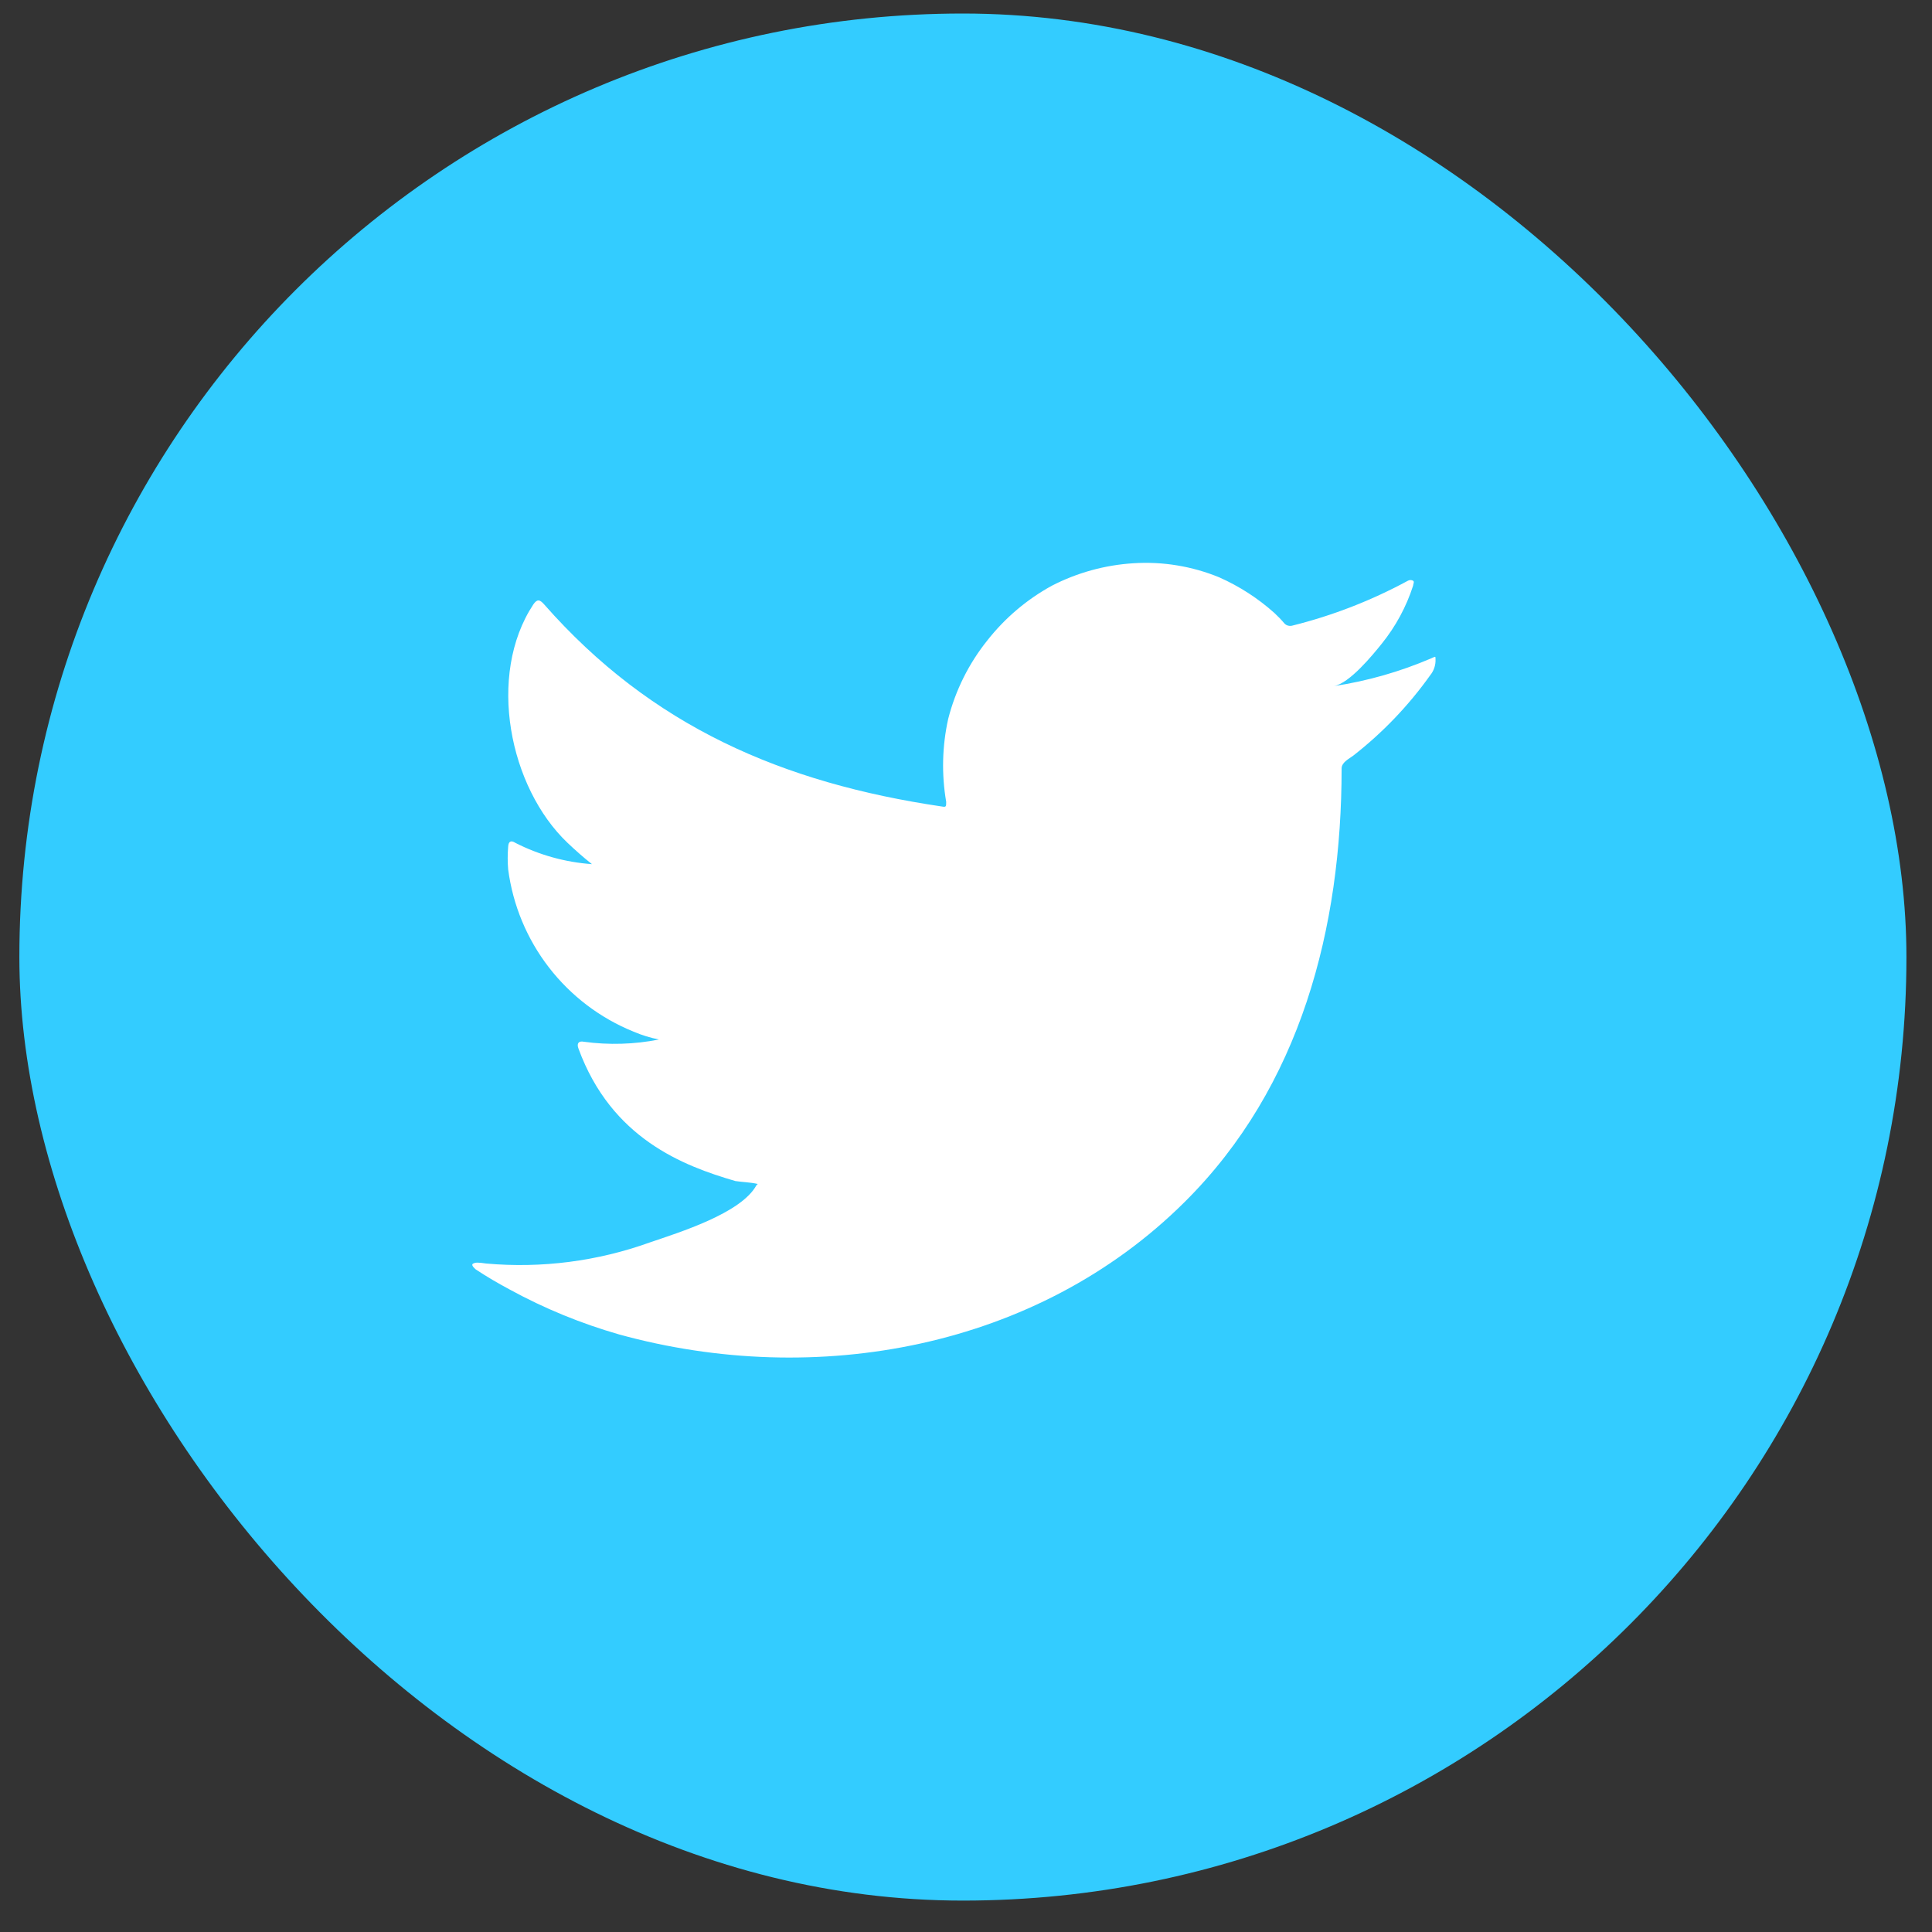
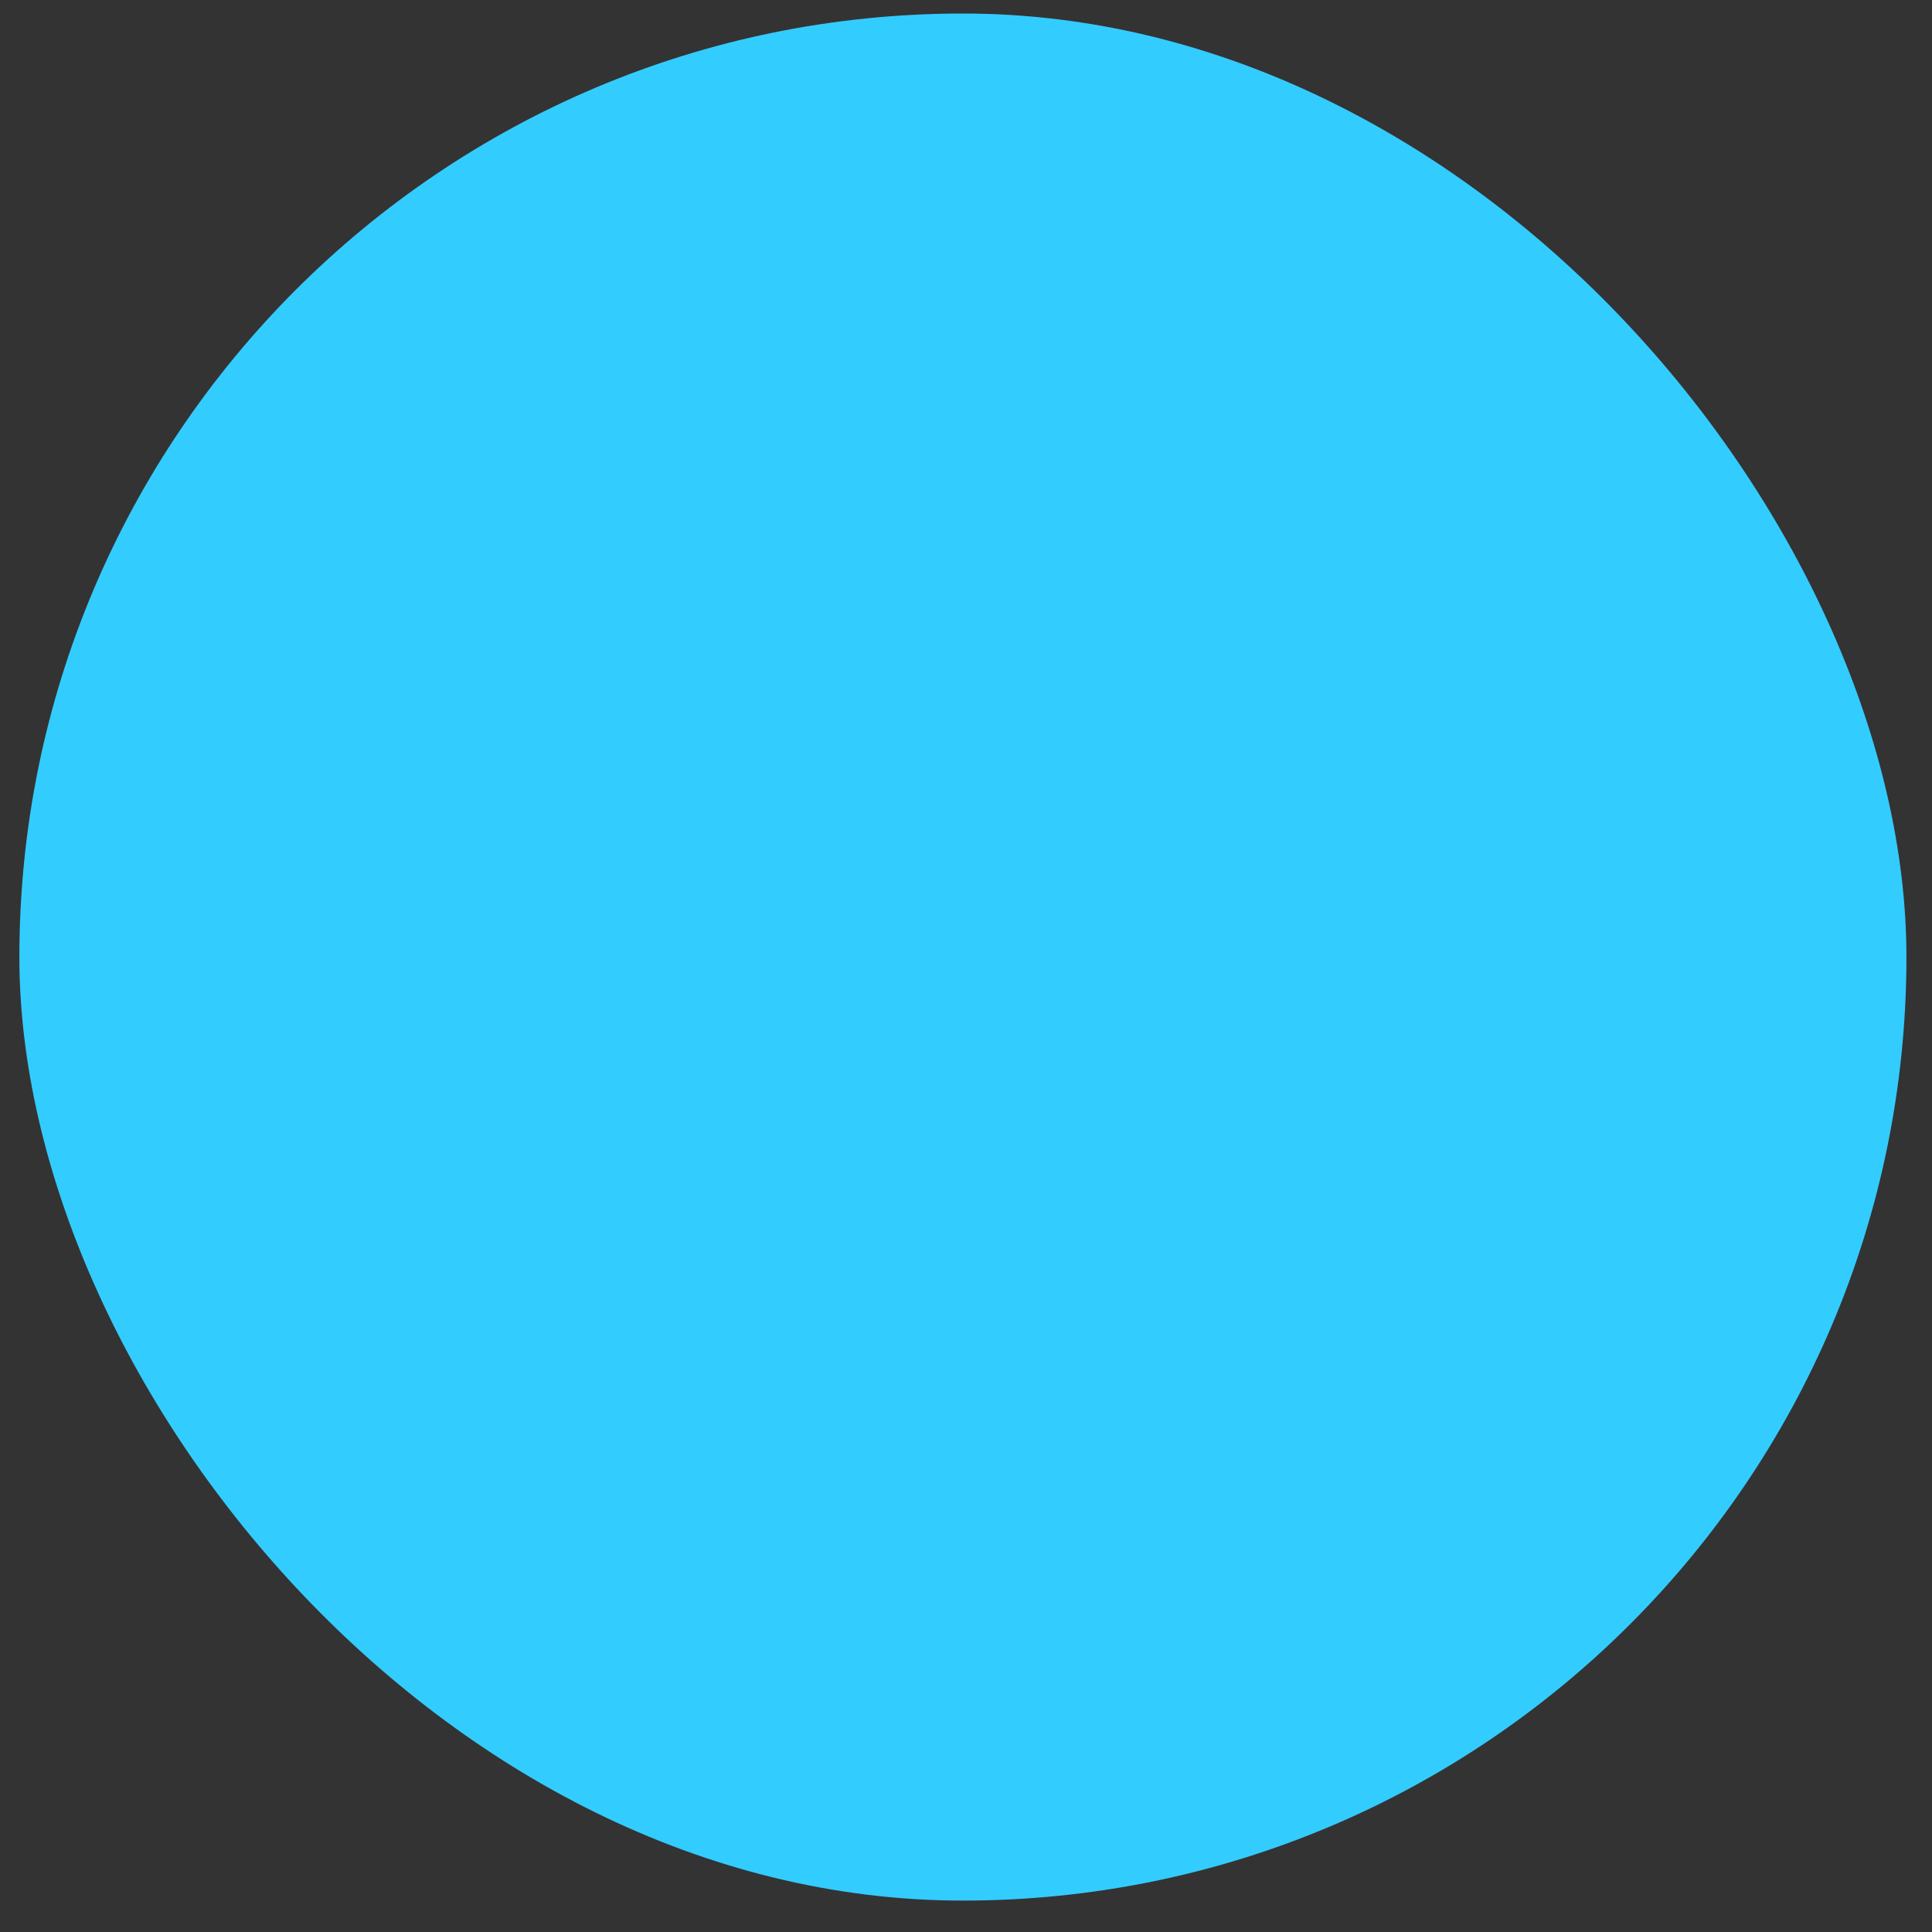
<svg xmlns="http://www.w3.org/2000/svg" width="43" height="43" viewBox="0 0 43 43" fill="none">
  <rect x="0" y="0" width="43" height="43" fill="#333333" stroke="none" />
  <rect x="0.431" y="0.301" width="42" height="42" rx="21" fill="#33CCFF" />
-   <path d="M31.855 14.652C31.161 14.95 30.432 15.158 29.686 15.271C30.035 15.211 30.548 14.582 30.753 14.327C31.063 13.943 31.3 13.505 31.451 13.035C31.451 13 31.486 12.95 31.451 12.925C31.433 12.915 31.414 12.91 31.393 12.91C31.373 12.91 31.354 12.915 31.336 12.925C30.526 13.364 29.663 13.7 28.768 13.923C28.737 13.932 28.704 13.933 28.672 13.925C28.64 13.918 28.612 13.901 28.589 13.878C28.519 13.795 28.444 13.717 28.364 13.643C27.999 13.316 27.585 13.049 27.137 12.85C26.533 12.602 25.88 12.494 25.228 12.536C24.595 12.575 23.977 12.745 23.413 13.035C22.857 13.339 22.368 13.754 21.976 14.252C21.564 14.766 21.267 15.361 21.104 15.999C20.969 16.606 20.954 17.233 21.059 17.846C21.059 17.951 21.059 17.966 20.969 17.951C17.414 17.427 14.496 16.164 12.113 13.454C12.008 13.334 11.953 13.334 11.869 13.454C10.831 15.031 11.335 17.526 12.632 18.759C12.806 18.924 12.986 19.084 13.175 19.233C12.581 19.191 12.001 19.03 11.47 18.759C11.37 18.694 11.315 18.729 11.31 18.849C11.296 19.015 11.296 19.182 11.31 19.348C11.414 20.144 11.727 20.898 12.218 21.533C12.709 22.168 13.359 22.661 14.103 22.962C14.284 23.039 14.473 23.098 14.666 23.136C14.116 23.245 13.551 23.262 12.996 23.186C12.876 23.161 12.831 23.226 12.876 23.341C13.609 25.337 15.2 25.946 16.366 26.286C16.526 26.311 16.686 26.311 16.865 26.351C16.865 26.351 16.865 26.351 16.835 26.381C16.491 27.009 15.1 27.434 14.462 27.653C13.297 28.072 12.054 28.232 10.821 28.122C10.627 28.093 10.582 28.098 10.532 28.122C10.482 28.147 10.532 28.202 10.587 28.252C10.836 28.417 11.086 28.562 11.345 28.701C12.117 29.123 12.933 29.457 13.778 29.7C18.157 30.907 23.083 30.019 26.369 26.75C28.953 24.184 29.86 20.646 29.86 17.102C29.86 16.968 30.025 16.888 30.119 16.818C30.773 16.308 31.349 15.706 31.83 15.031C31.913 14.93 31.956 14.802 31.95 14.672C31.95 14.597 31.95 14.612 31.855 14.652Z" fill="white" />
</svg>